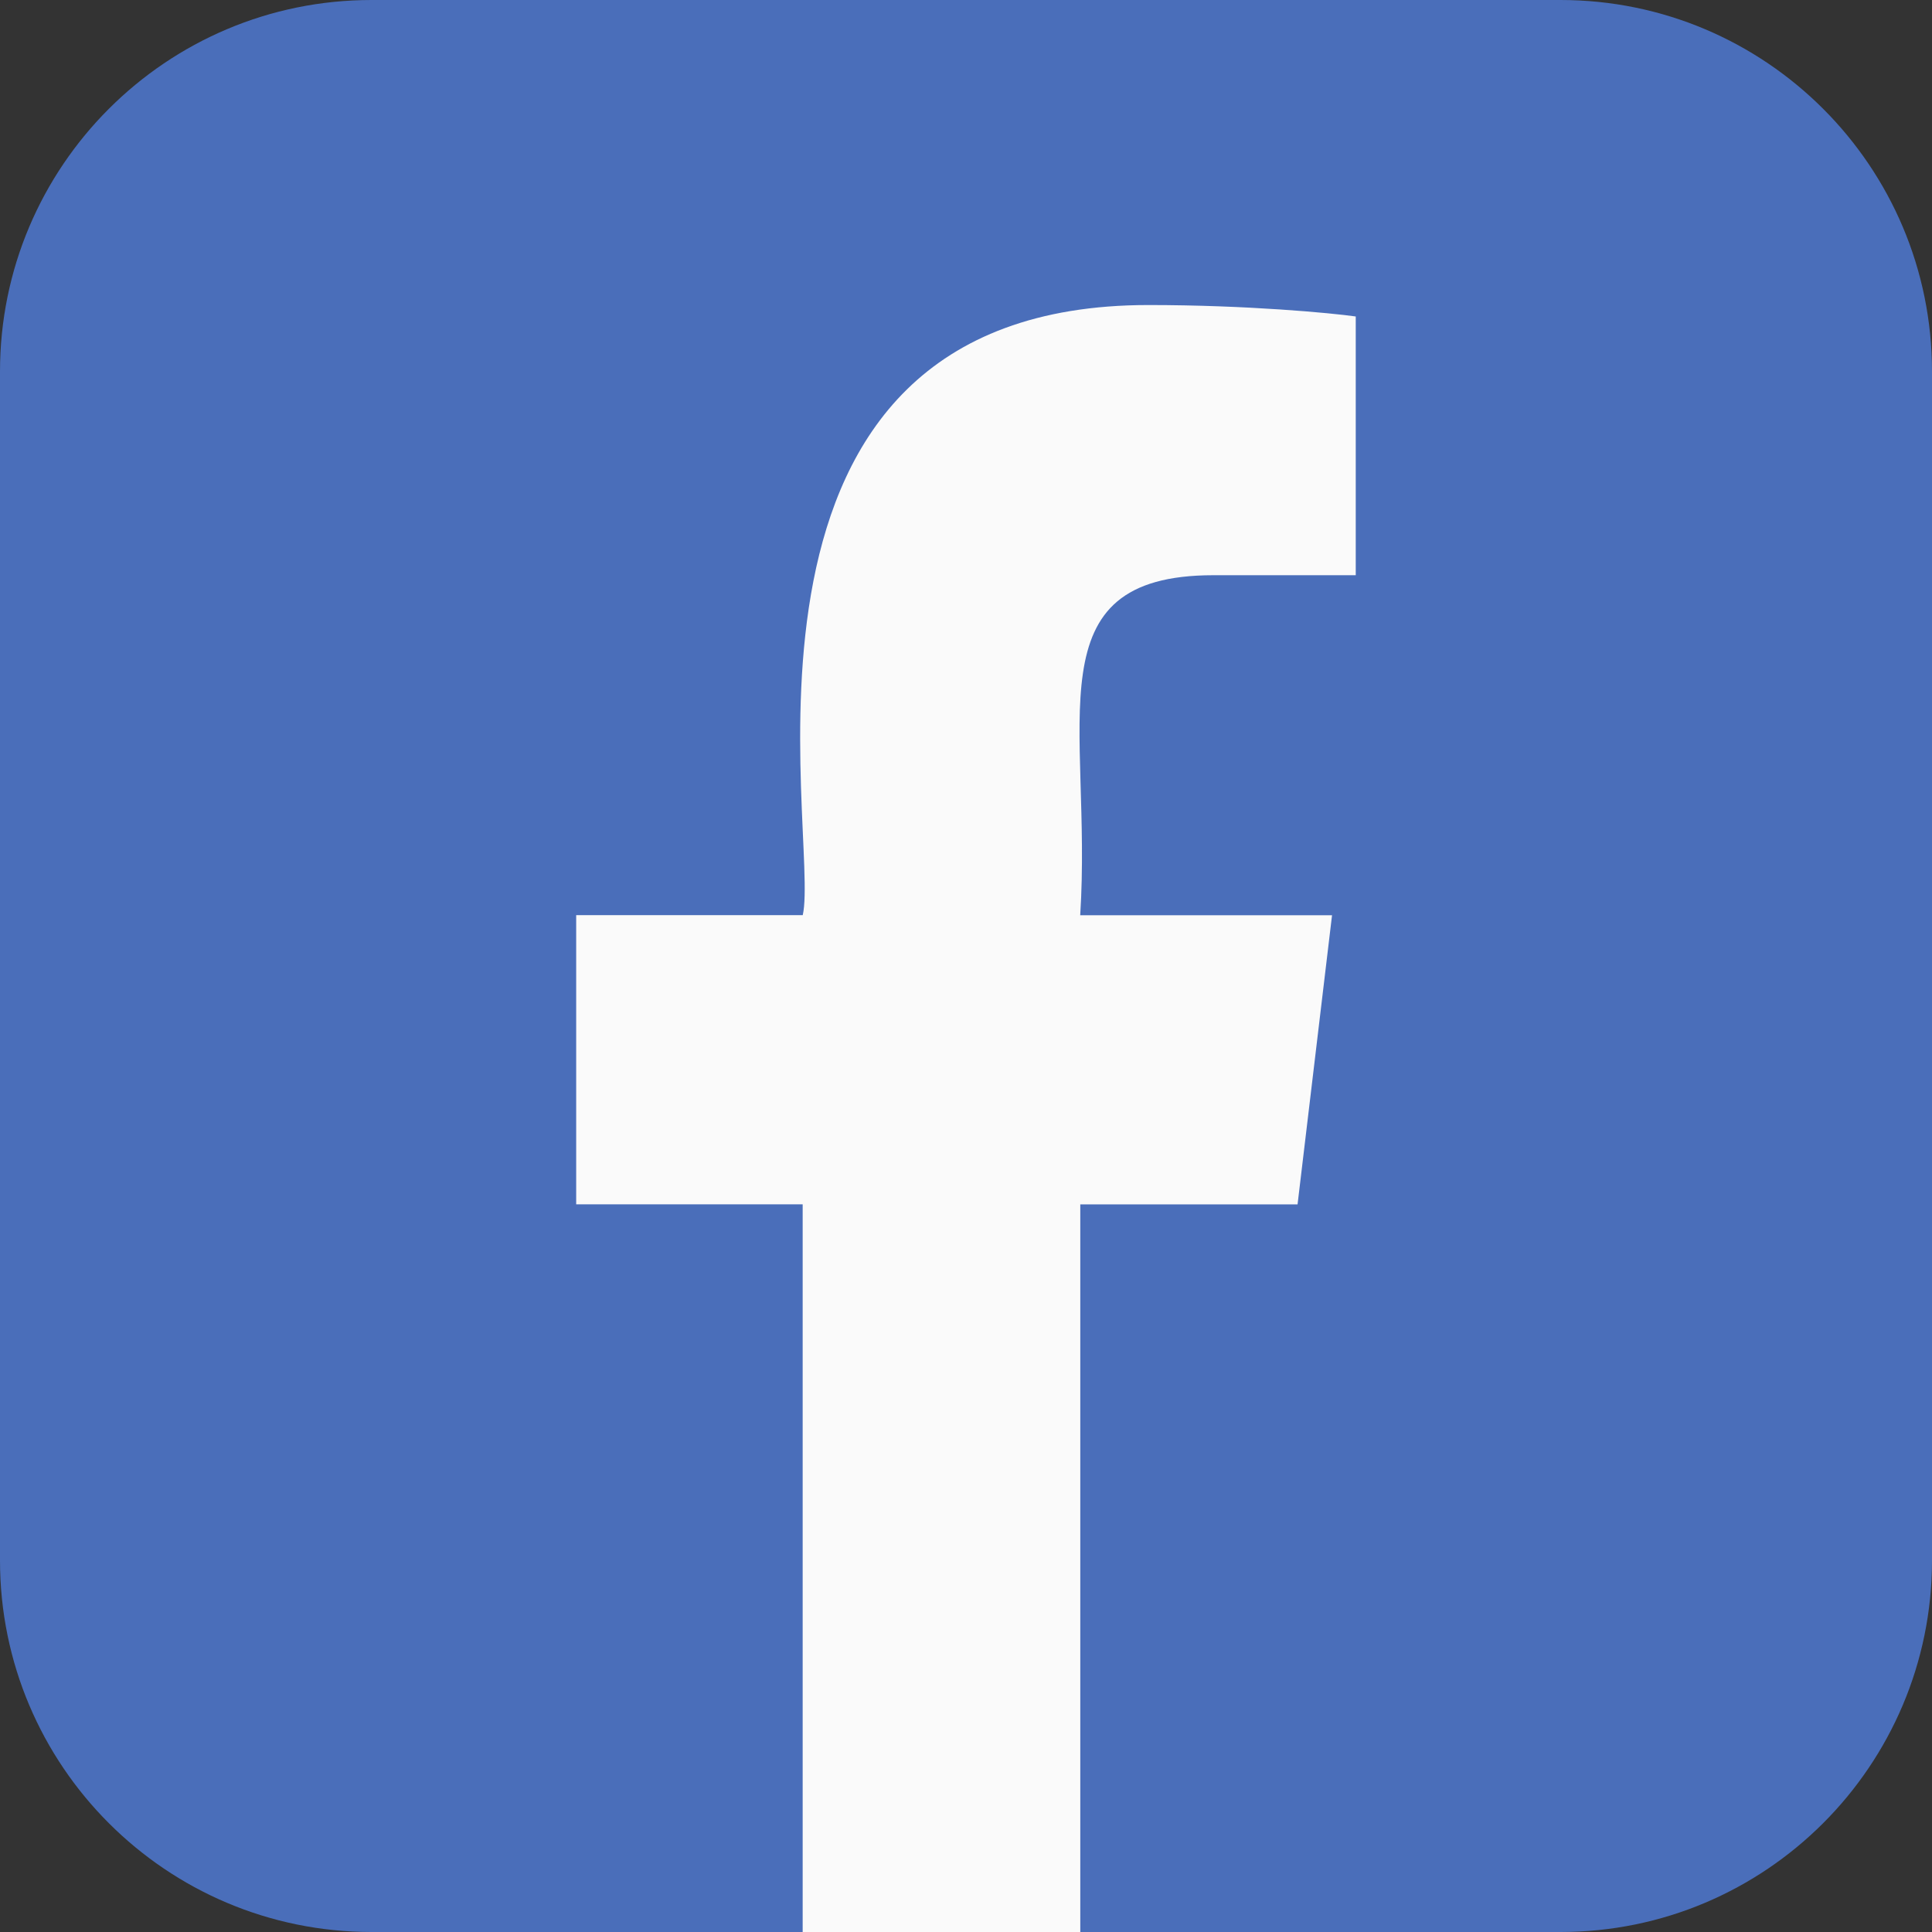
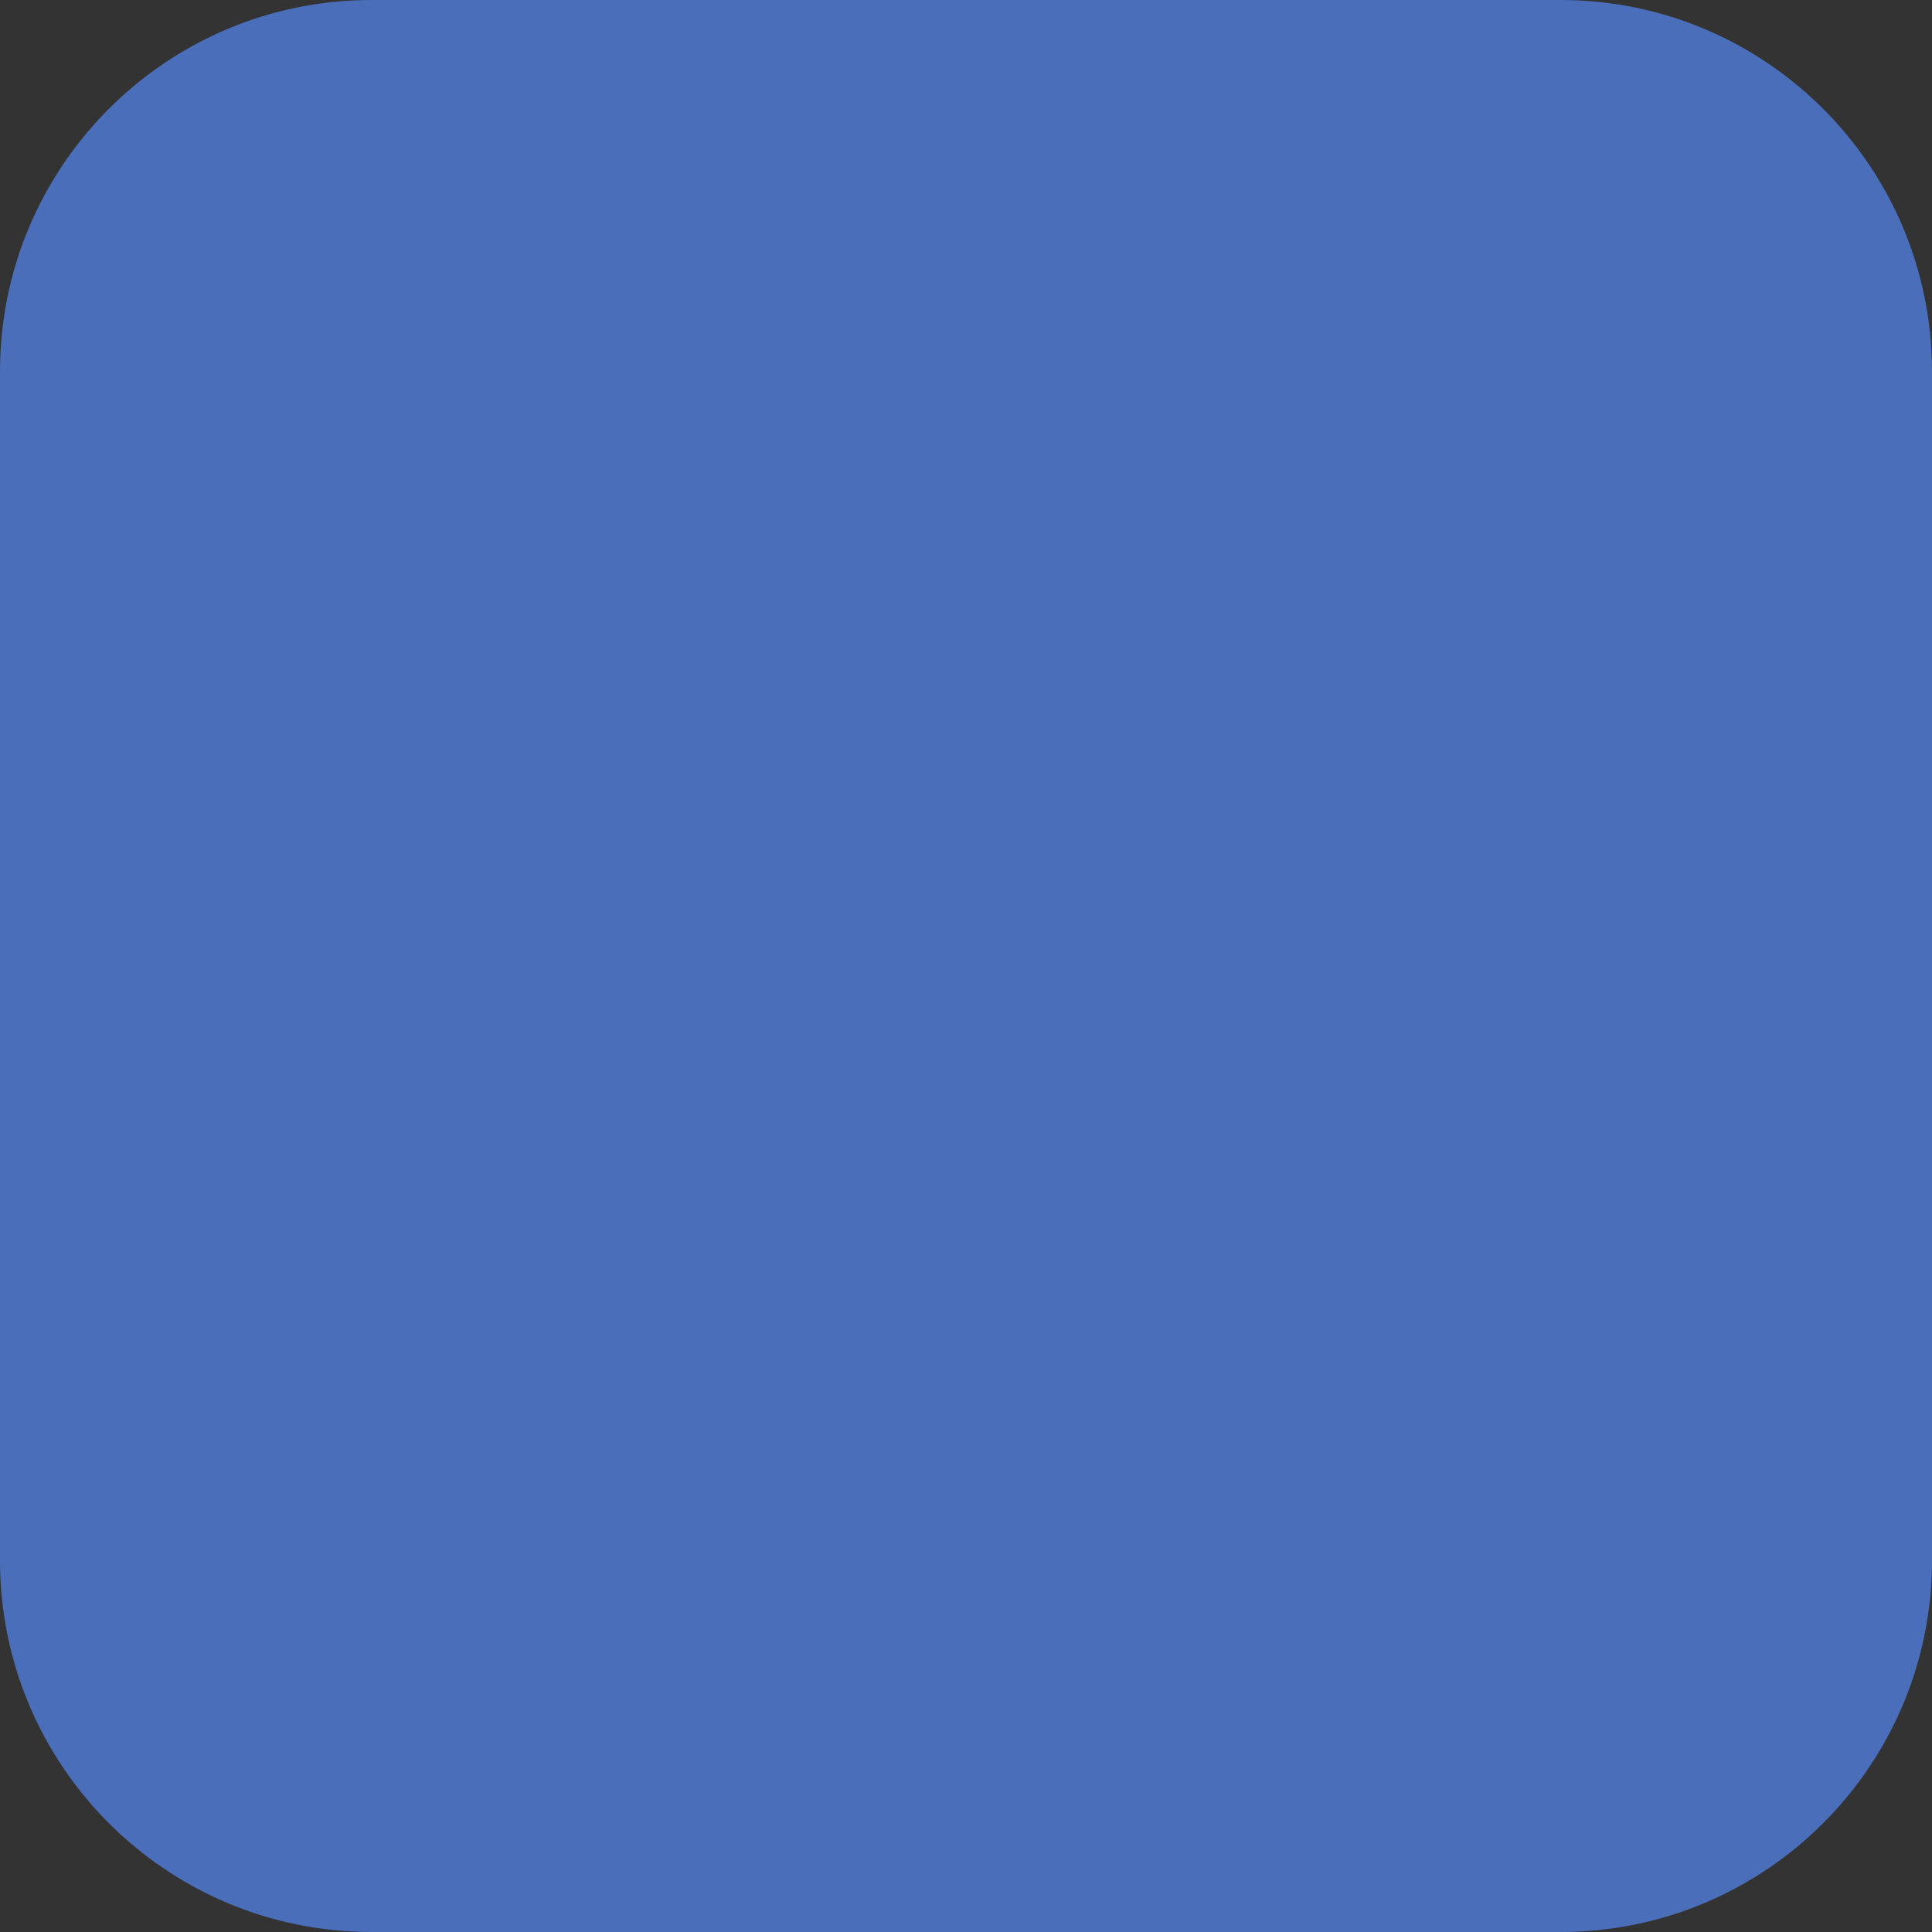
<svg xmlns="http://www.w3.org/2000/svg" width="26" height="26" viewBox="0 0 26 26" fill="none">
  <rect x="0" y="0" width="26" height="26" fill="#333333" stroke="none" />
  <path d="M21 0H5C2.239 0 0 2.239 0 5V21C0 23.761 2.239 26 5 26H21C23.761 26 26 23.761 26 21V5C26 2.239 23.761 0 21 0Z" fill="#4A6EBA" />
-   <path d="M16.33 7.741H18.245V4.259C17.915 4.212 16.779 4.105 15.455 4.105C9.395 4.105 11.044 11.267 10.803 12.316H7.754V16.207H10.802V26H14.538V16.208H17.462L17.926 12.317H14.537C14.701 9.74 13.872 7.741 16.33 7.741V7.741Z" fill="#FAFAFA" />
</svg>